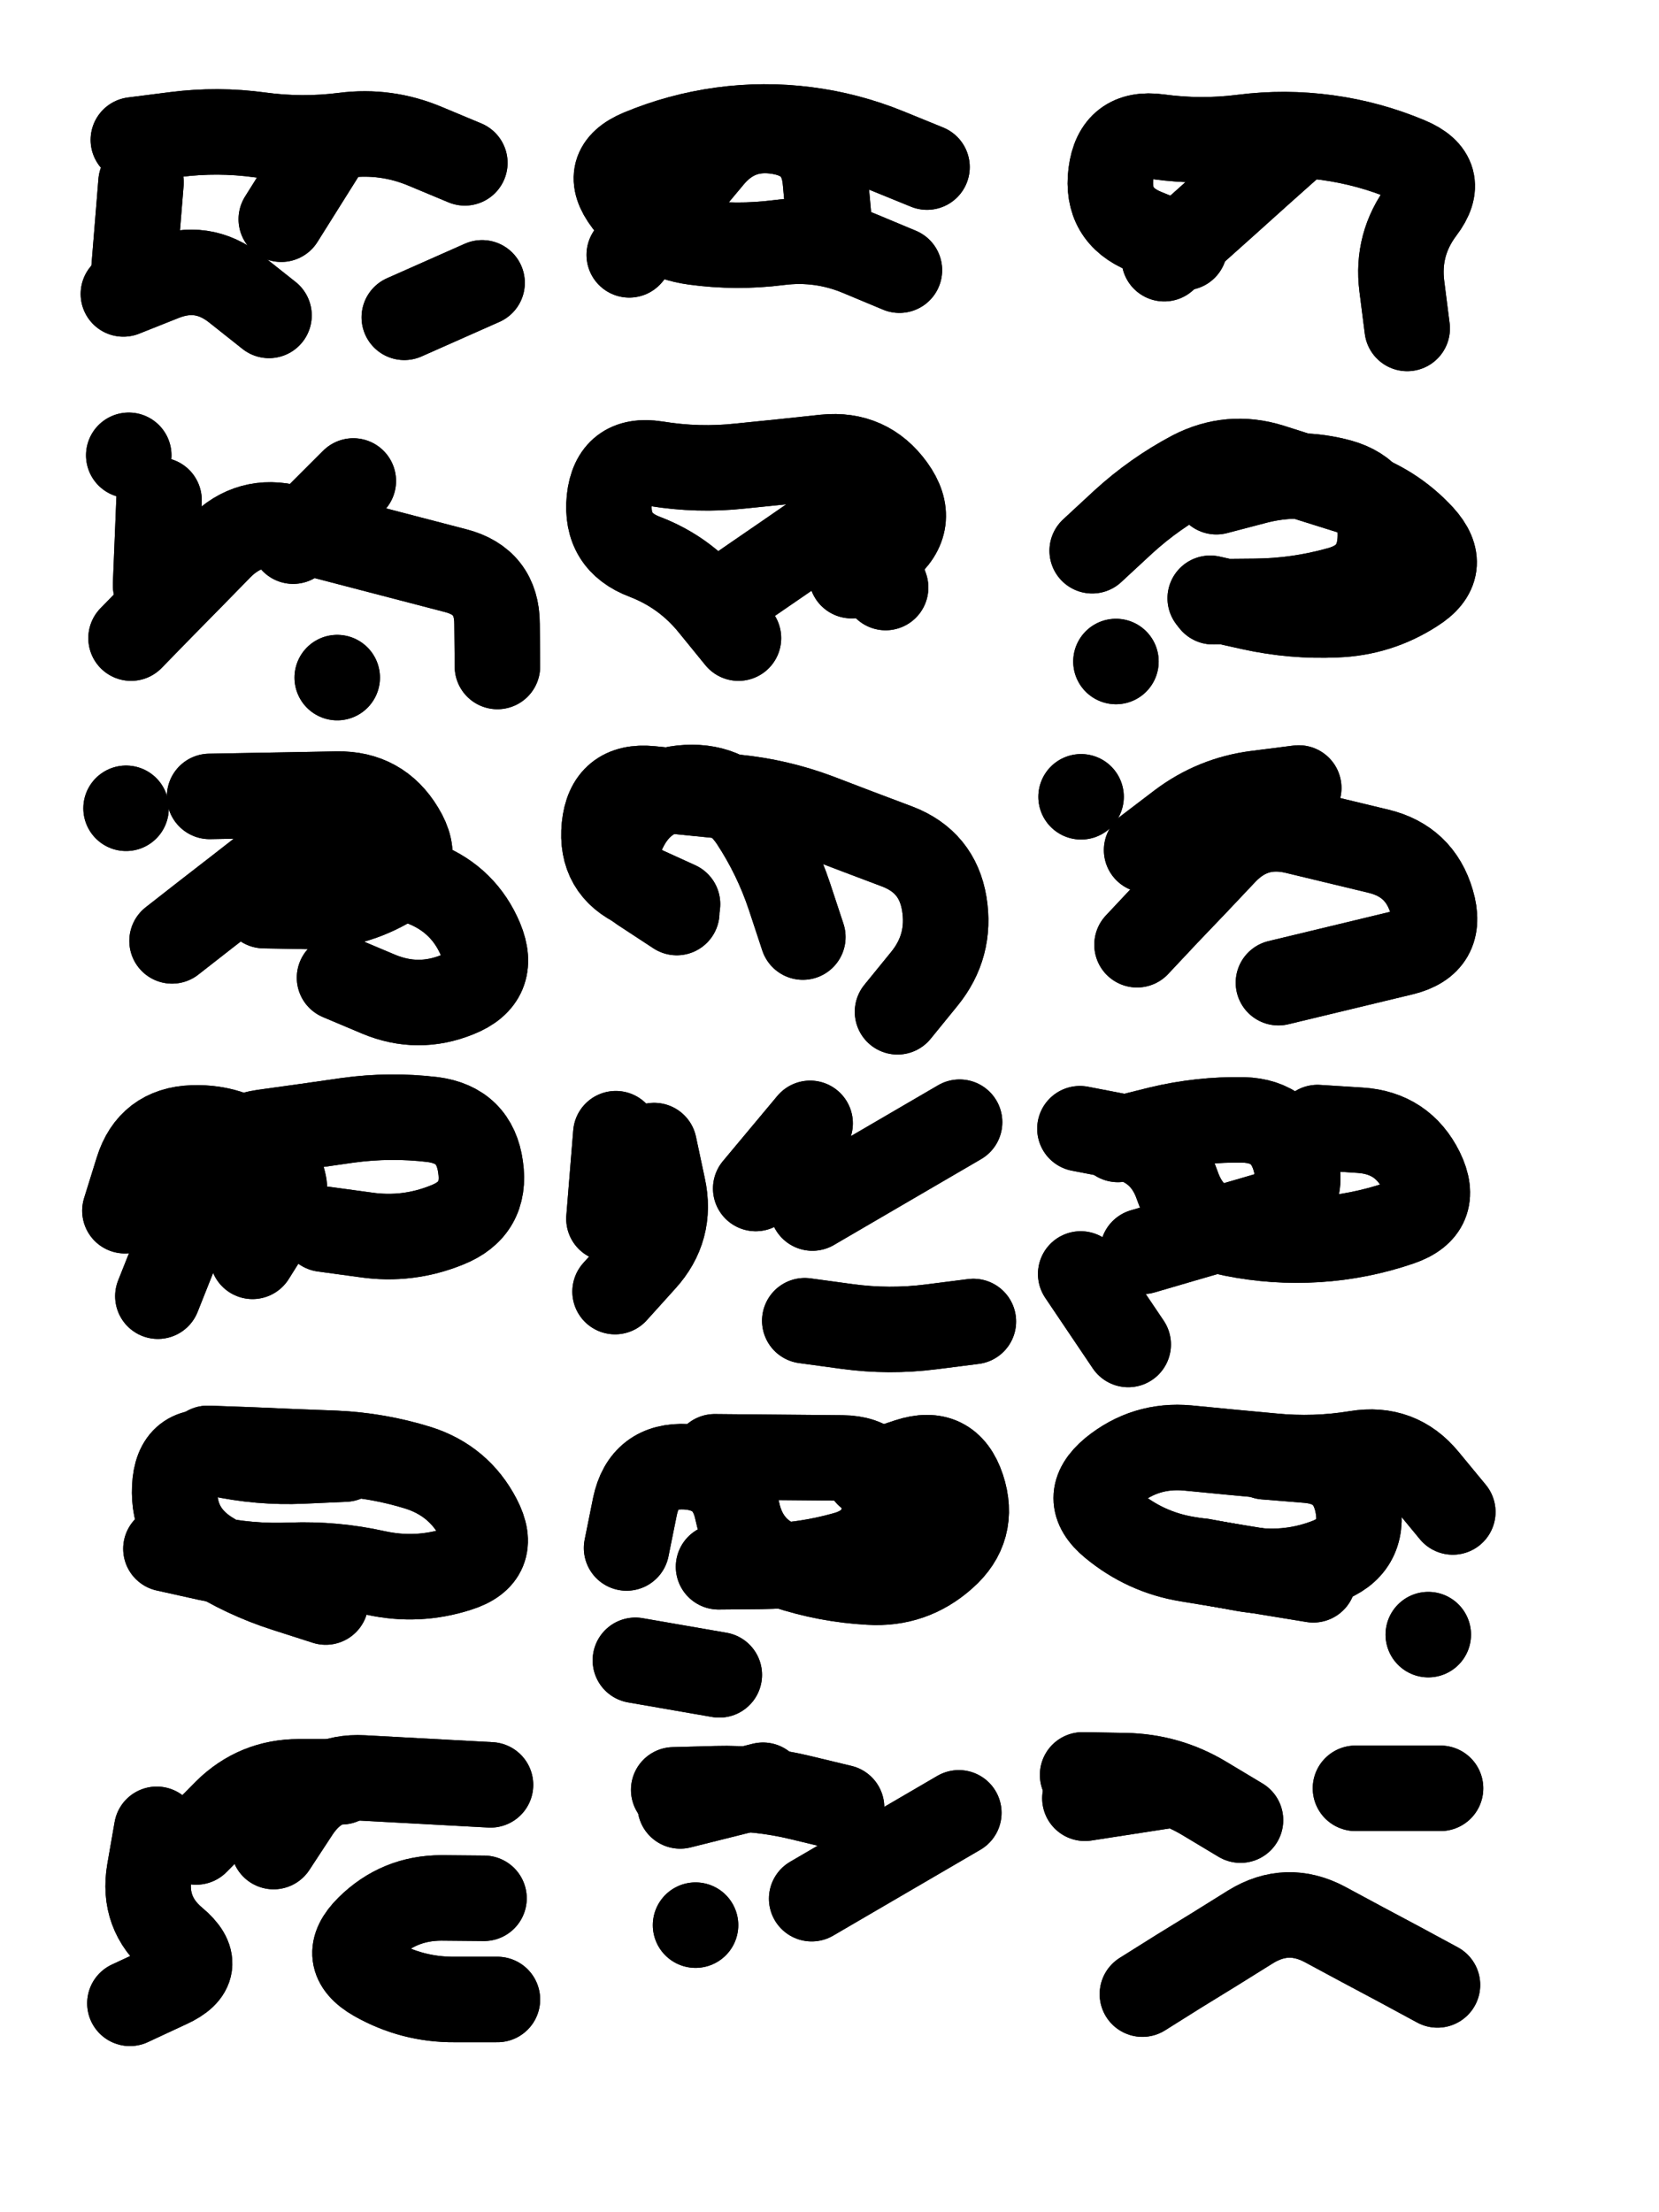
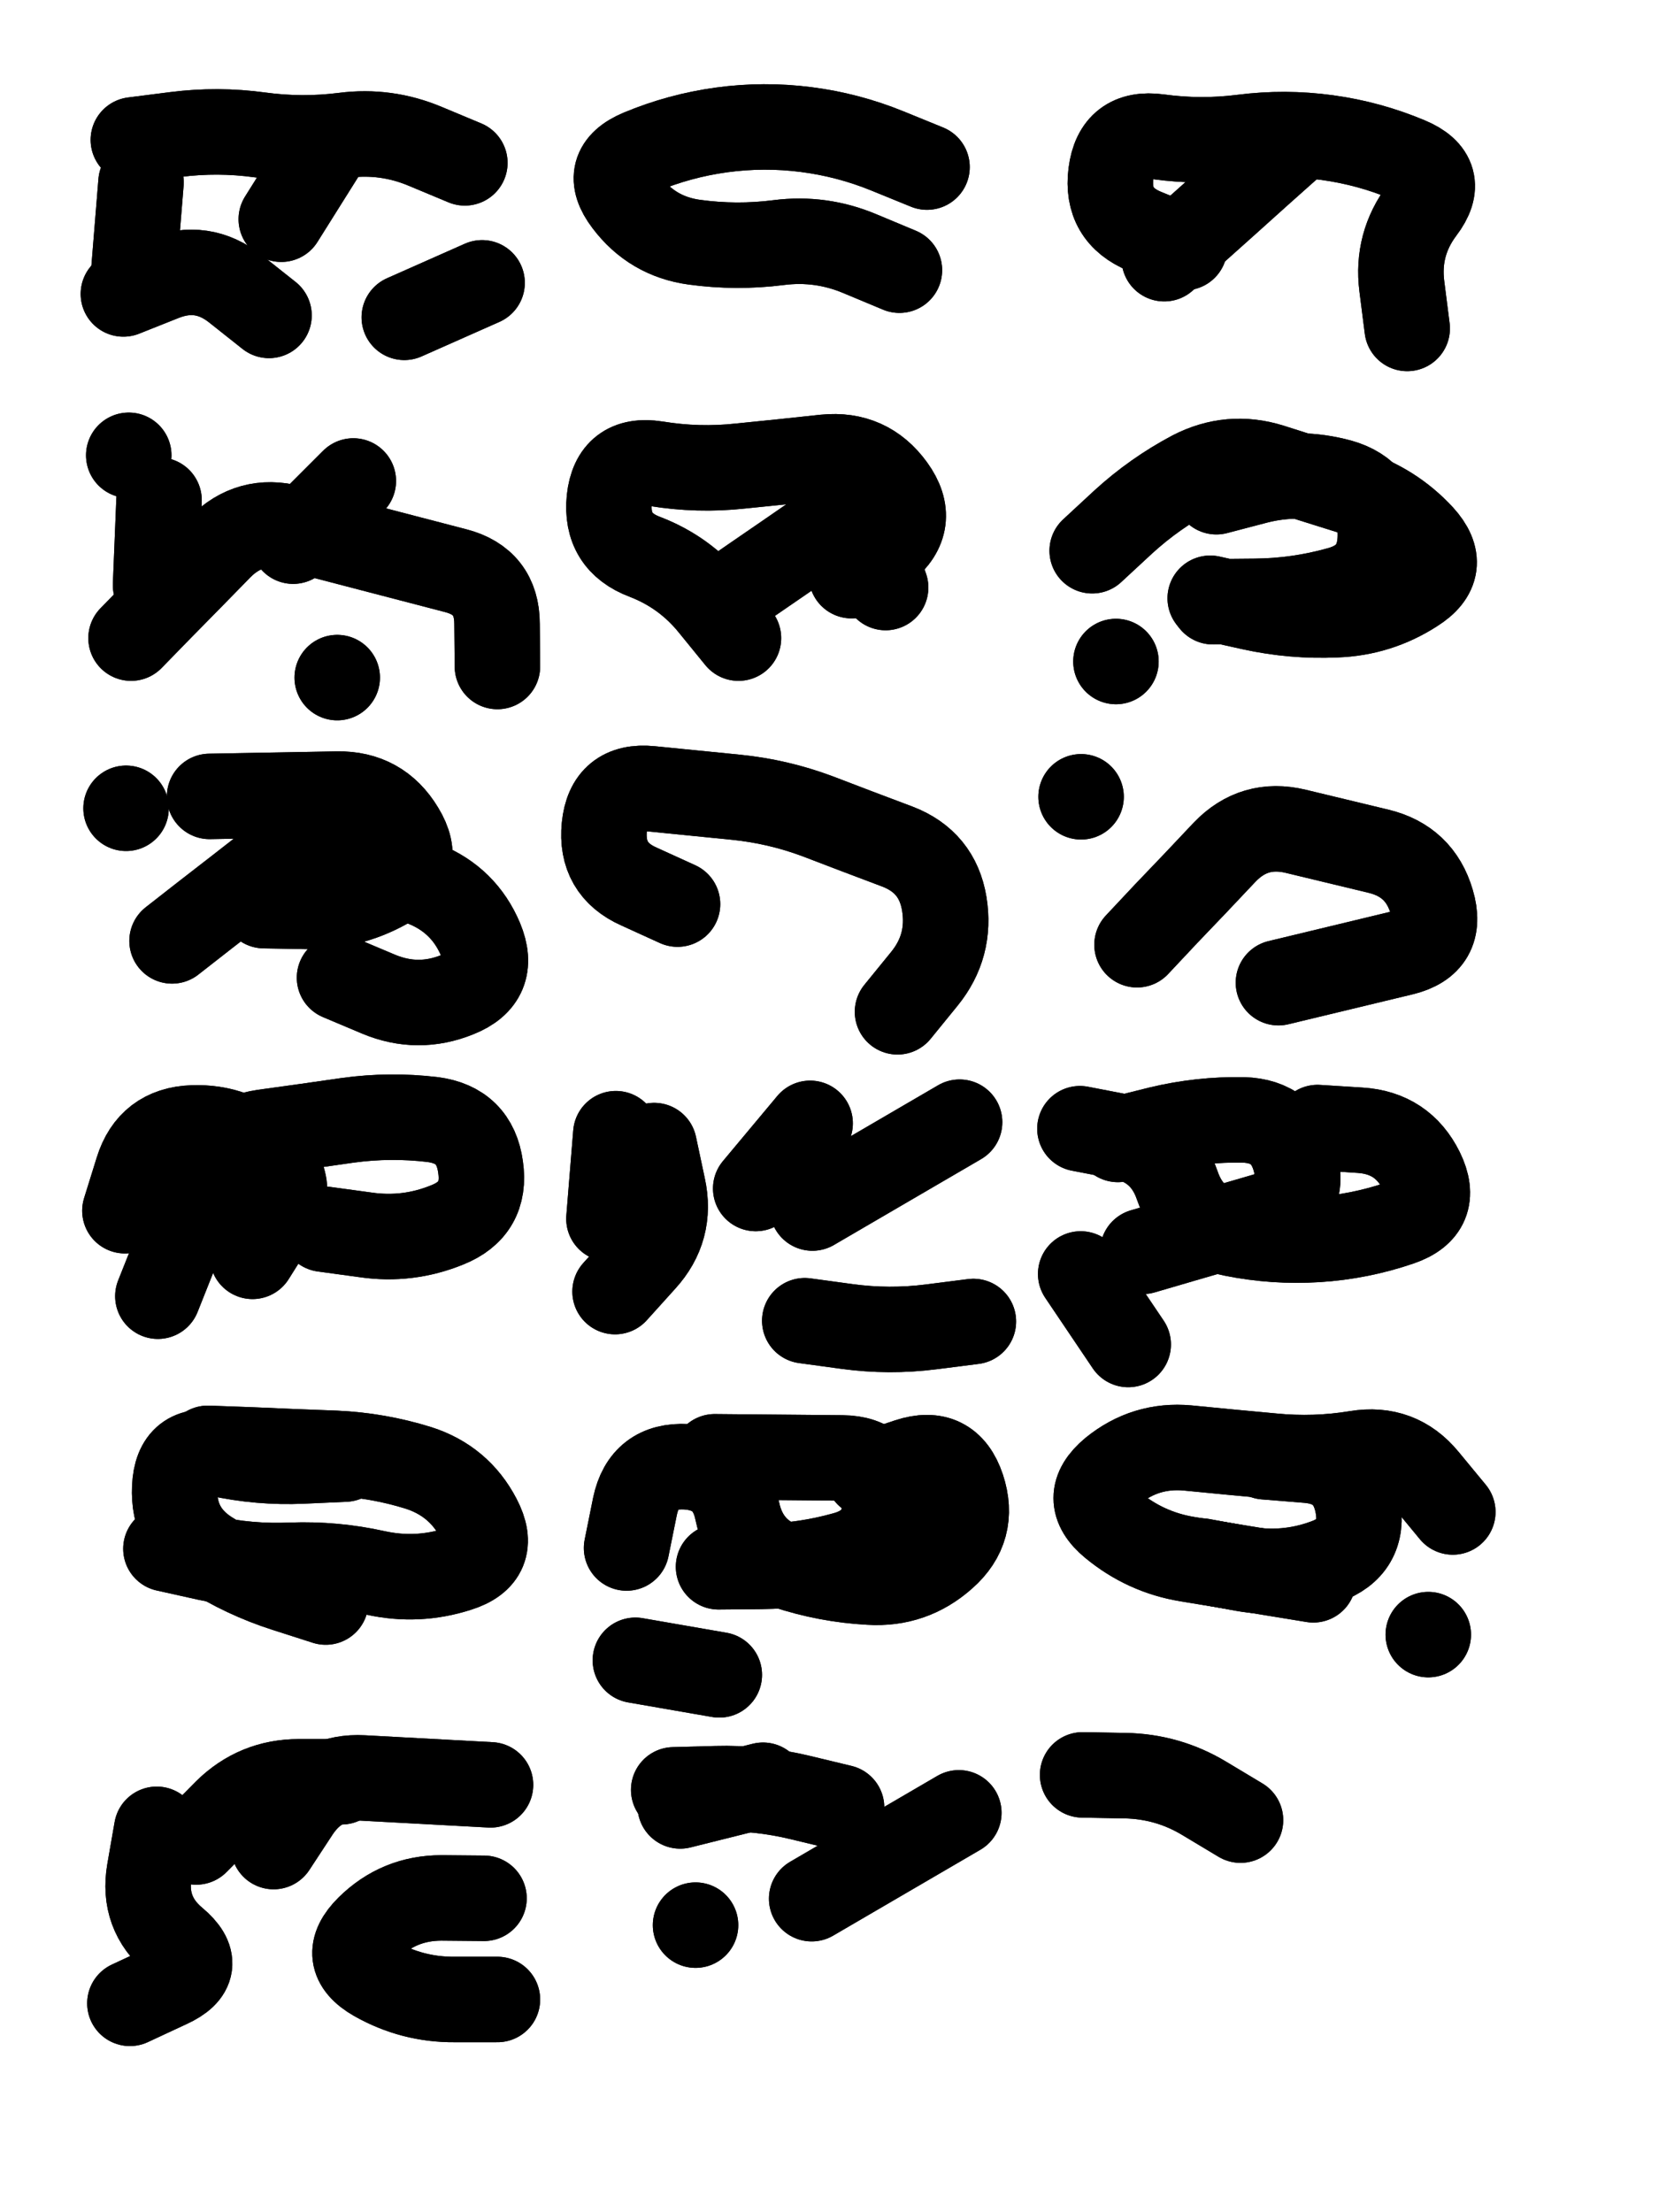
<svg xmlns="http://www.w3.org/2000/svg" viewBox="0 0 4329 5772">
  <title>Infinite Scribble #40</title>
  <defs>
    <filter id="piece_40_3_4_filter" x="-100" y="-100" width="4529" height="5972" filterUnits="userSpaceOnUse">
      <feGaussianBlur in="SourceGraphic" result="lineShape_1" stdDeviation="11150e-3" />
      <feColorMatrix in="lineShape_1" result="lineShape" type="matrix" values="1 0 0 0 0  0 1 0 0 0  0 0 1 0 0  0 0 0 13380e-3 -6690e-3" />
      <feGaussianBlur in="lineShape" result="shrank_blurred" stdDeviation="15575e-3" />
      <feColorMatrix in="shrank_blurred" result="shrank" type="matrix" values="1 0 0 0 0 0 1 0 0 0 0 0 1 0 0 0 0 0 15035e-3 -10035e-3" />
      <feColorMatrix in="lineShape" result="border_filled" type="matrix" values="0.6 0 0 0 -0.4  0 0.6 0 0 -0.4  0 0 0.6 0 -0.4  0 0 0 1 0" />
      <feComposite in="border_filled" in2="shrank" result="border" operator="out" />
      <feOffset in="lineShape" result="shapes_linestyle_bottom3" dx="-53520e-3" dy="-53520e-3" />
      <feOffset in="lineShape" result="shapes_linestyle_bottom2" dx="-35680e-3" dy="-35680e-3" />
      <feOffset in="lineShape" result="shapes_linestyle_bottom1" dx="-17840e-3" dy="-17840e-3" />
      <feMerge result="shapes_linestyle_bottom">
        <feMergeNode in="shapes_linestyle_bottom3" />
        <feMergeNode in="shapes_linestyle_bottom2" />
        <feMergeNode in="shapes_linestyle_bottom1" />
      </feMerge>
      <feGaussianBlur in="shapes_linestyle_bottom" result="shapes_linestyle_bottomcontent_blurred" stdDeviation="15575e-3" />
      <feColorMatrix in="shapes_linestyle_bottomcontent_blurred" result="shapes_linestyle_bottomcontent" type="matrix" values="1 0 0 0 0 0 1 0 0 0 0 0 1 0 0 0 0 0 15035e-3 -10035e-3" />
      <feColorMatrix in="shapes_linestyle_bottomcontent" result="shapes_linestyle_bottomdark" type="matrix" values="0.6 0 0 0 -0.1  0 0.6 0 0 -0.1  0 0 0.6 0 -0.1  0 0 0 1 0" />
      <feColorMatrix in="shapes_linestyle_bottom" result="shapes_linestyle_bottomborderblack" type="matrix" values="0.6 0 0 0 -0.4  0 0.6 0 0 -0.4  0 0 0.6 0 -0.4  0 0 0 1 0" />
      <feGaussianBlur in="lineShape" result="shapes_linestyle_frontshrank_blurred" stdDeviation="15575e-3" />
      <feColorMatrix in="shapes_linestyle_frontshrank_blurred" result="shapes_linestyle_frontshrank" type="matrix" values="1 0 0 0 0 0 1 0 0 0 0 0 1 0 0 0 0 0 15035e-3 -10035e-3" />
      <feMerge result="shapes_linestyle">
        <feMergeNode in="shapes_linestyle_bottomborderblack" />
        <feMergeNode in="shapes_linestyle_bottomdark" />
        <feMergeNode in="shapes_linestyle_frontshrank" />
      </feMerge>
      <feComposite in="shapes_linestyle" in2="shrank" result="shapes_linestyle_cropped" operator="over" />
      <feComposite in="border" in2="shapes_linestyle_cropped" result="shapes" operator="over" />
    </filter>
    <filter id="piece_40_3_4_shadow" x="-100" y="-100" width="4529" height="5972" filterUnits="userSpaceOnUse">
      <feColorMatrix in="SourceGraphic" result="result_blackened" type="matrix" values="0 0 0 0 0  0 0 0 0 0  0 0 0 0 0  0 0 0 0.8 0" />
      <feGaussianBlur in="result_blackened" result="result_blurred" stdDeviation="66900e-3" />
      <feComposite in="SourceGraphic" in2="result_blurred" result="result" operator="over" />
    </filter>
    <filter id="piece_40_3_4_overall" x="-100" y="-100" width="4529" height="5972" filterUnits="userSpaceOnUse">
      <feTurbulence result="background_texture_bumps" type="fractalNoise" baseFrequency="47e-3" numOctaves="3" />
      <feDiffuseLighting in="background_texture_bumps" result="background_texture" surfaceScale="1" diffuseConstant="2" lighting-color="#555">
        <feDistantLight azimuth="225" elevation="20" />
      </feDiffuseLighting>
      <feMorphology in="SourceGraphic" result="background_glow_1_thicken" operator="dilate" radius="31650e-3" />
      <feColorMatrix in="background_glow_1_thicken" result="background_glow_1_thicken_colored" type="matrix" values="0 0 0 0 0  0 0 0 0 0  0 0 0 0 0  0 0 0 1 0" />
      <feGaussianBlur in="background_glow_1_thicken_colored" result="background_glow_1" stdDeviation="84400e-3" />
      <feMorphology in="SourceGraphic" result="background_glow_2_thicken" operator="dilate" radius="0" />
      <feColorMatrix in="background_glow_2_thicken" result="background_glow_2_thicken_colored" type="matrix" values="0 0 0 0 0  0 0 0 0 0  0 0 0 0 0  0 0 0 0 0" />
      <feGaussianBlur in="background_glow_2_thicken_colored" result="background_glow_2" stdDeviation="0" />
      <feComposite in="background_glow_1" in2="background_glow_2" result="background_glow" operator="out" />
      <feBlend in="background_glow" in2="background_texture" result="background_merged" mode="normal" />
      <feColorMatrix in="background_merged" result="background" type="matrix" values="0.2 0 0 0 0  0 0.2 0 0 0  0 0 0.2 0 0  0 0 0 1 0" />
    </filter>
    <clipPath id="piece_40_3_4_clip">
      <rect x="0" y="0" width="4329" height="5772" />
    </clipPath>
    <g id="layer_2" filter="url(#piece_40_3_4_filter)" stroke-width="223" stroke-linecap="round" fill="none">
      <path d="M 1320 532 Q 1320 532 1217 489 Q 1115 446 1005 460 Q 895 474 785 459 Q 675 444 565 458 L 455 472 M 1162 935 L 1365 845 M 809 930 Q 809 930 722 861 Q 635 792 532 833 L 429 874" stroke="hsl(34,100%,55%)" />
      <path d="M 2526 543 Q 2526 543 2423 501 Q 2320 459 2210 445 Q 2100 431 1990 446 Q 1880 461 1777 504 Q 1675 547 1742 635 Q 1809 724 1919 739 Q 2029 754 2139 740 Q 2249 726 2351 769 L 2454 812" stroke="hsl(59,100%,59%)" />
      <path d="M 3779 964 Q 3779 964 3765 854 Q 3751 744 3818 655 Q 3885 567 3782 524 Q 3680 481 3570 466 Q 3460 451 3350 465 Q 3240 479 3130 464 Q 3020 449 3006 559 Q 2992 669 3095 711 L 3198 753" stroke="hsl(123,100%,64%)" />
      <path d="M 449 1772 Q 449 1772 526 1693 Q 604 1614 681 1535 Q 759 1456 866 1484 Q 974 1512 1081 1540 Q 1189 1568 1296 1596 Q 1404 1624 1404 1735 L 1405 1846 M 987 1875 L 987 1875 M 443 1295 L 443 1295" stroke="hsl(56,100%,52%)" />
      <path d="M 2329 1609 Q 2329 1609 2415 1539 Q 2501 1469 2436 1379 Q 2371 1289 2260 1300 Q 2150 1312 2039 1323 Q 1929 1335 1819 1317 Q 1709 1300 1697 1410 Q 1686 1521 1790 1560 Q 1894 1600 1964 1686 L 2034 1772" stroke="hsl(115,100%,59%)" />
      <path d="M 2957 1544 Q 2957 1544 3038 1469 Q 3120 1394 3218 1342 Q 3317 1291 3423 1324 Q 3529 1358 3635 1391 Q 3741 1425 3816 1506 Q 3891 1588 3797 1647 Q 3704 1707 3593 1711 Q 3482 1716 3373 1692 L 3265 1668 M 3019 1833 L 3019 1833" stroke="hsl(192,100%,66%)" />
      <path d="M 556 2562 Q 556 2562 643 2494 Q 731 2426 818 2358 Q 906 2290 1009 2331 Q 1112 2373 1215 2414 Q 1318 2456 1361 2558 Q 1404 2661 1301 2702 Q 1198 2744 1095 2701 L 993 2658 M 436 2216 L 436 2216" stroke="hsl(107,100%,52%)" />
      <path d="M 2449 2747 Q 2449 2747 2519 2661 Q 2589 2575 2571 2465 Q 2553 2356 2449 2316 Q 2345 2277 2241 2237 Q 2137 2198 2026 2187 Q 1916 2176 1805 2165 Q 1695 2154 1684 2264 Q 1673 2375 1774 2420 L 1875 2466" stroke="hsl(186,100%,57%)" />
      <path d="M 3074 2572 Q 3074 2572 3150 2491 Q 3227 2411 3303 2330 Q 3380 2250 3488 2276 Q 3596 2302 3704 2328 Q 3812 2354 3843 2460 Q 3875 2567 3767 2593 Q 3659 2619 3551 2645 L 3443 2671 M 2928 2186 L 2928 2186" stroke="hsl(231,100%,73%)" />
      <path d="M 519 3489 Q 519 3489 560 3386 Q 602 3283 643 3180 Q 685 3077 795 3061 Q 905 3046 1015 3030 Q 1125 3015 1235 3028 Q 1346 3042 1361 3152 Q 1377 3262 1274 3303 Q 1171 3345 1061 3329 L 951 3314" stroke="hsl(56,100%,54%)" />
      <path d="M 2227 3259 Q 2227 3259 2323 3203 Q 2419 3147 2515 3091 L 2611 3035 M 1712 3477 Q 1712 3477 1786 3395 Q 1861 3313 1837 3204 L 1814 3096 M 2647 3555 Q 2647 3555 2537 3569 Q 2427 3583 2317 3568 L 2207 3553" stroke="hsl(115,100%,60%)" />
      <path d="M 3545 3049 Q 3545 3049 3656 3056 Q 3767 3063 3816 3162 Q 3865 3262 3760 3298 Q 3655 3334 3544 3341 Q 3433 3348 3324 3326 Q 3215 3305 3179 3200 Q 3143 3095 3034 3073 L 2925 3052 M 3051 3615 L 2927 3431" stroke="hsl(192,100%,67%)" />
      <path d="M 649 3886 Q 649 3886 760 3890 Q 871 3895 982 3899 Q 1093 3904 1199 3937 Q 1305 3971 1356 4069 Q 1408 4168 1302 4201 Q 1196 4235 1087 4211 Q 979 4187 868 4191 Q 757 4196 648 4172 L 540 4148" stroke="hsl(34,100%,58%)" />
      <path d="M 2372 3954 Q 2372 3954 2477 3919 Q 2583 3884 2618 3989 Q 2653 4095 2570 4168 Q 2487 4242 2376 4235 Q 2265 4229 2159 4194 Q 2054 4159 2031 4050 Q 2009 3941 1898 3934 Q 1787 3928 1764 4037 L 1742 4146 M 1984 4477 L 1765 4439" stroke="hsl(59,100%,62%)" />
      <path d="M 3898 4052 Q 3898 4052 3827 3966 Q 3757 3881 3647 3899 Q 3538 3917 3427 3906 Q 3317 3896 3206 3885 Q 3096 3875 3010 3945 Q 2925 4016 3010 4086 Q 3096 4157 3205 4175 Q 3315 4193 3424 4211 L 3534 4229 M 3834 4372 L 3834 4372" stroke="hsl(123,100%,67%)" />
      <path d="M 821 4925 Q 821 4925 882 4832 Q 943 4740 1054 4746 Q 1165 4752 1276 4758 L 1387 4764 M 1370 5060 Q 1370 5060 1259 5059 Q 1148 5059 1069 5137 Q 990 5215 1086 5270 Q 1183 5325 1294 5324 L 1405 5324 M 516 4880 Q 516 4880 497 4989 Q 478 5099 563 5170 Q 648 5241 547 5287 L 446 5334" stroke="hsl(12,100%,58%)" />
      <path d="M 2225 5061 Q 2225 5061 2321 5005 Q 2417 4949 2513 4893 L 2609 4837 M 1882 4819 L 2098 4765" stroke="hsl(36,100%,65%)" />
-       <path d="M 3088 5310 Q 3088 5310 3182 5251 Q 3277 5193 3371 5134 Q 3466 5076 3564 5128 Q 3662 5181 3760 5233 L 3858 5286 M 3644 4773 L 3866 4773 M 2938 4799 L 3158 4765" stroke="hsl(64,100%,70%)" />
    </g>
    <g id="layer_1" filter="url(#piece_40_3_4_filter)" stroke-width="223" stroke-linecap="round" fill="none">
      <path d="M 841 679 L 959 491 M 475 583 L 457 805" stroke="hsl(58,100%,61%)" />
-       <path d="M 1749 772 Q 1749 772 1820 687 Q 1891 602 1962 517 Q 2033 432 2142 451 Q 2252 470 2261 581 L 2271 692" stroke="hsl(120,100%,69%)" />
      <path d="M 3145 782 Q 3145 782 3227 708 Q 3310 634 3392 560 L 3475 486" stroke="hsl(193,100%,78%)" />
      <path d="M 872 1519 L 1029 1362 M 522 1412 L 513 1634" stroke="hsl(112,100%,61%)" />
      <path d="M 1978 1683 Q 1978 1683 2069 1620 Q 2161 1557 2252 1494 Q 2344 1431 2381 1535 L 2418 1640" stroke="hsl(189,100%,69%)" />
      <path d="M 3281 1390 Q 3281 1390 3388 1362 Q 3496 1335 3603 1364 Q 3710 1394 3709 1505 Q 3708 1616 3601 1645 Q 3494 1675 3383 1676 L 3272 1677" stroke="hsl(234,100%,84%)" />
      <path d="M 654 2185 Q 654 2185 765 2183 Q 876 2181 987 2179 Q 1098 2177 1155 2272 Q 1213 2367 1115 2420 Q 1018 2474 907 2472 L 796 2470" stroke="hsl(184,100%,59%)" />
-       <path d="M 2202 2552 Q 2202 2552 2167 2446 Q 2132 2341 2071 2248 Q 2010 2156 1899 2162 Q 1788 2168 1738 2267 Q 1688 2366 1780 2427 L 1873 2488" stroke="hsl(228,100%,76%)" />
-       <path d="M 3099 2325 Q 3099 2325 3187 2258 Q 3276 2191 3386 2177 L 3496 2163" stroke="hsl(266,100%,85%)" />
      <path d="M 766 3385 Q 766 3385 825 3291 Q 884 3197 802 3121 Q 721 3046 610 3050 Q 499 3054 466 3160 L 433 3266" stroke="hsl(112,100%,63%)" />
      <path d="M 2079 3208 L 2221 3038 M 1696 3287 L 1714 3065" stroke="hsl(189,100%,71%)" />
      <path d="M 3024 3080 Q 3024 3080 3132 3053 Q 3240 3027 3351 3029 Q 3462 3032 3488 3140 Q 3515 3248 3408 3279 Q 3302 3310 3195 3341 L 3089 3372" stroke="hsl(234,100%,85%)" />
      <path d="M 1007 3914 Q 1007 3914 896 3919 Q 785 3924 676 3900 Q 568 3877 563 3988 Q 558 4099 651 4159 Q 745 4219 851 4253 L 957 4287" stroke="hsl(58,100%,65%)" />
      <path d="M 1972 3908 Q 1972 3908 2083 3909 Q 2194 3910 2305 3911 Q 2416 3912 2417 4023 Q 2418 4134 2311 4163 Q 2204 4193 2093 4194 L 1982 4195" stroke="hsl(120,100%,73%)" />
      <path d="M 3408 3908 Q 3408 3908 3519 3917 Q 3630 3926 3650 4035 Q 3670 4145 3565 4182 Q 3461 4220 3351 4200 L 3242 4180" stroke="hsl(193,100%,83%)" />
      <path d="M 619 4913 Q 619 4913 697 4834 Q 776 4756 887 4756 L 998 4756" stroke="hsl(36,100%,68%)" />
      <path d="M 2303 4823 Q 2303 4823 2195 4797 Q 2087 4771 1976 4774 L 1865 4777 M 1922 5130 L 1922 5130" stroke="hsl(62,100%,76%)" />
      <path d="M 3344 4856 Q 3344 4856 3249 4799 Q 3154 4742 3043 4740 L 2932 4738" stroke="hsl(129,100%,84%)" />
    </g>
  </defs>
  <g filter="url(#piece_40_3_4_overall)" clip-path="url(#piece_40_3_4_clip)">
    <use href="#layer_2" />
    <use href="#layer_1" />
  </g>
  <g clip-path="url(#piece_40_3_4_clip)">
    <use href="#layer_2" filter="url(#piece_40_3_4_shadow)" />
    <use href="#layer_1" filter="url(#piece_40_3_4_shadow)" />
  </g>
</svg>